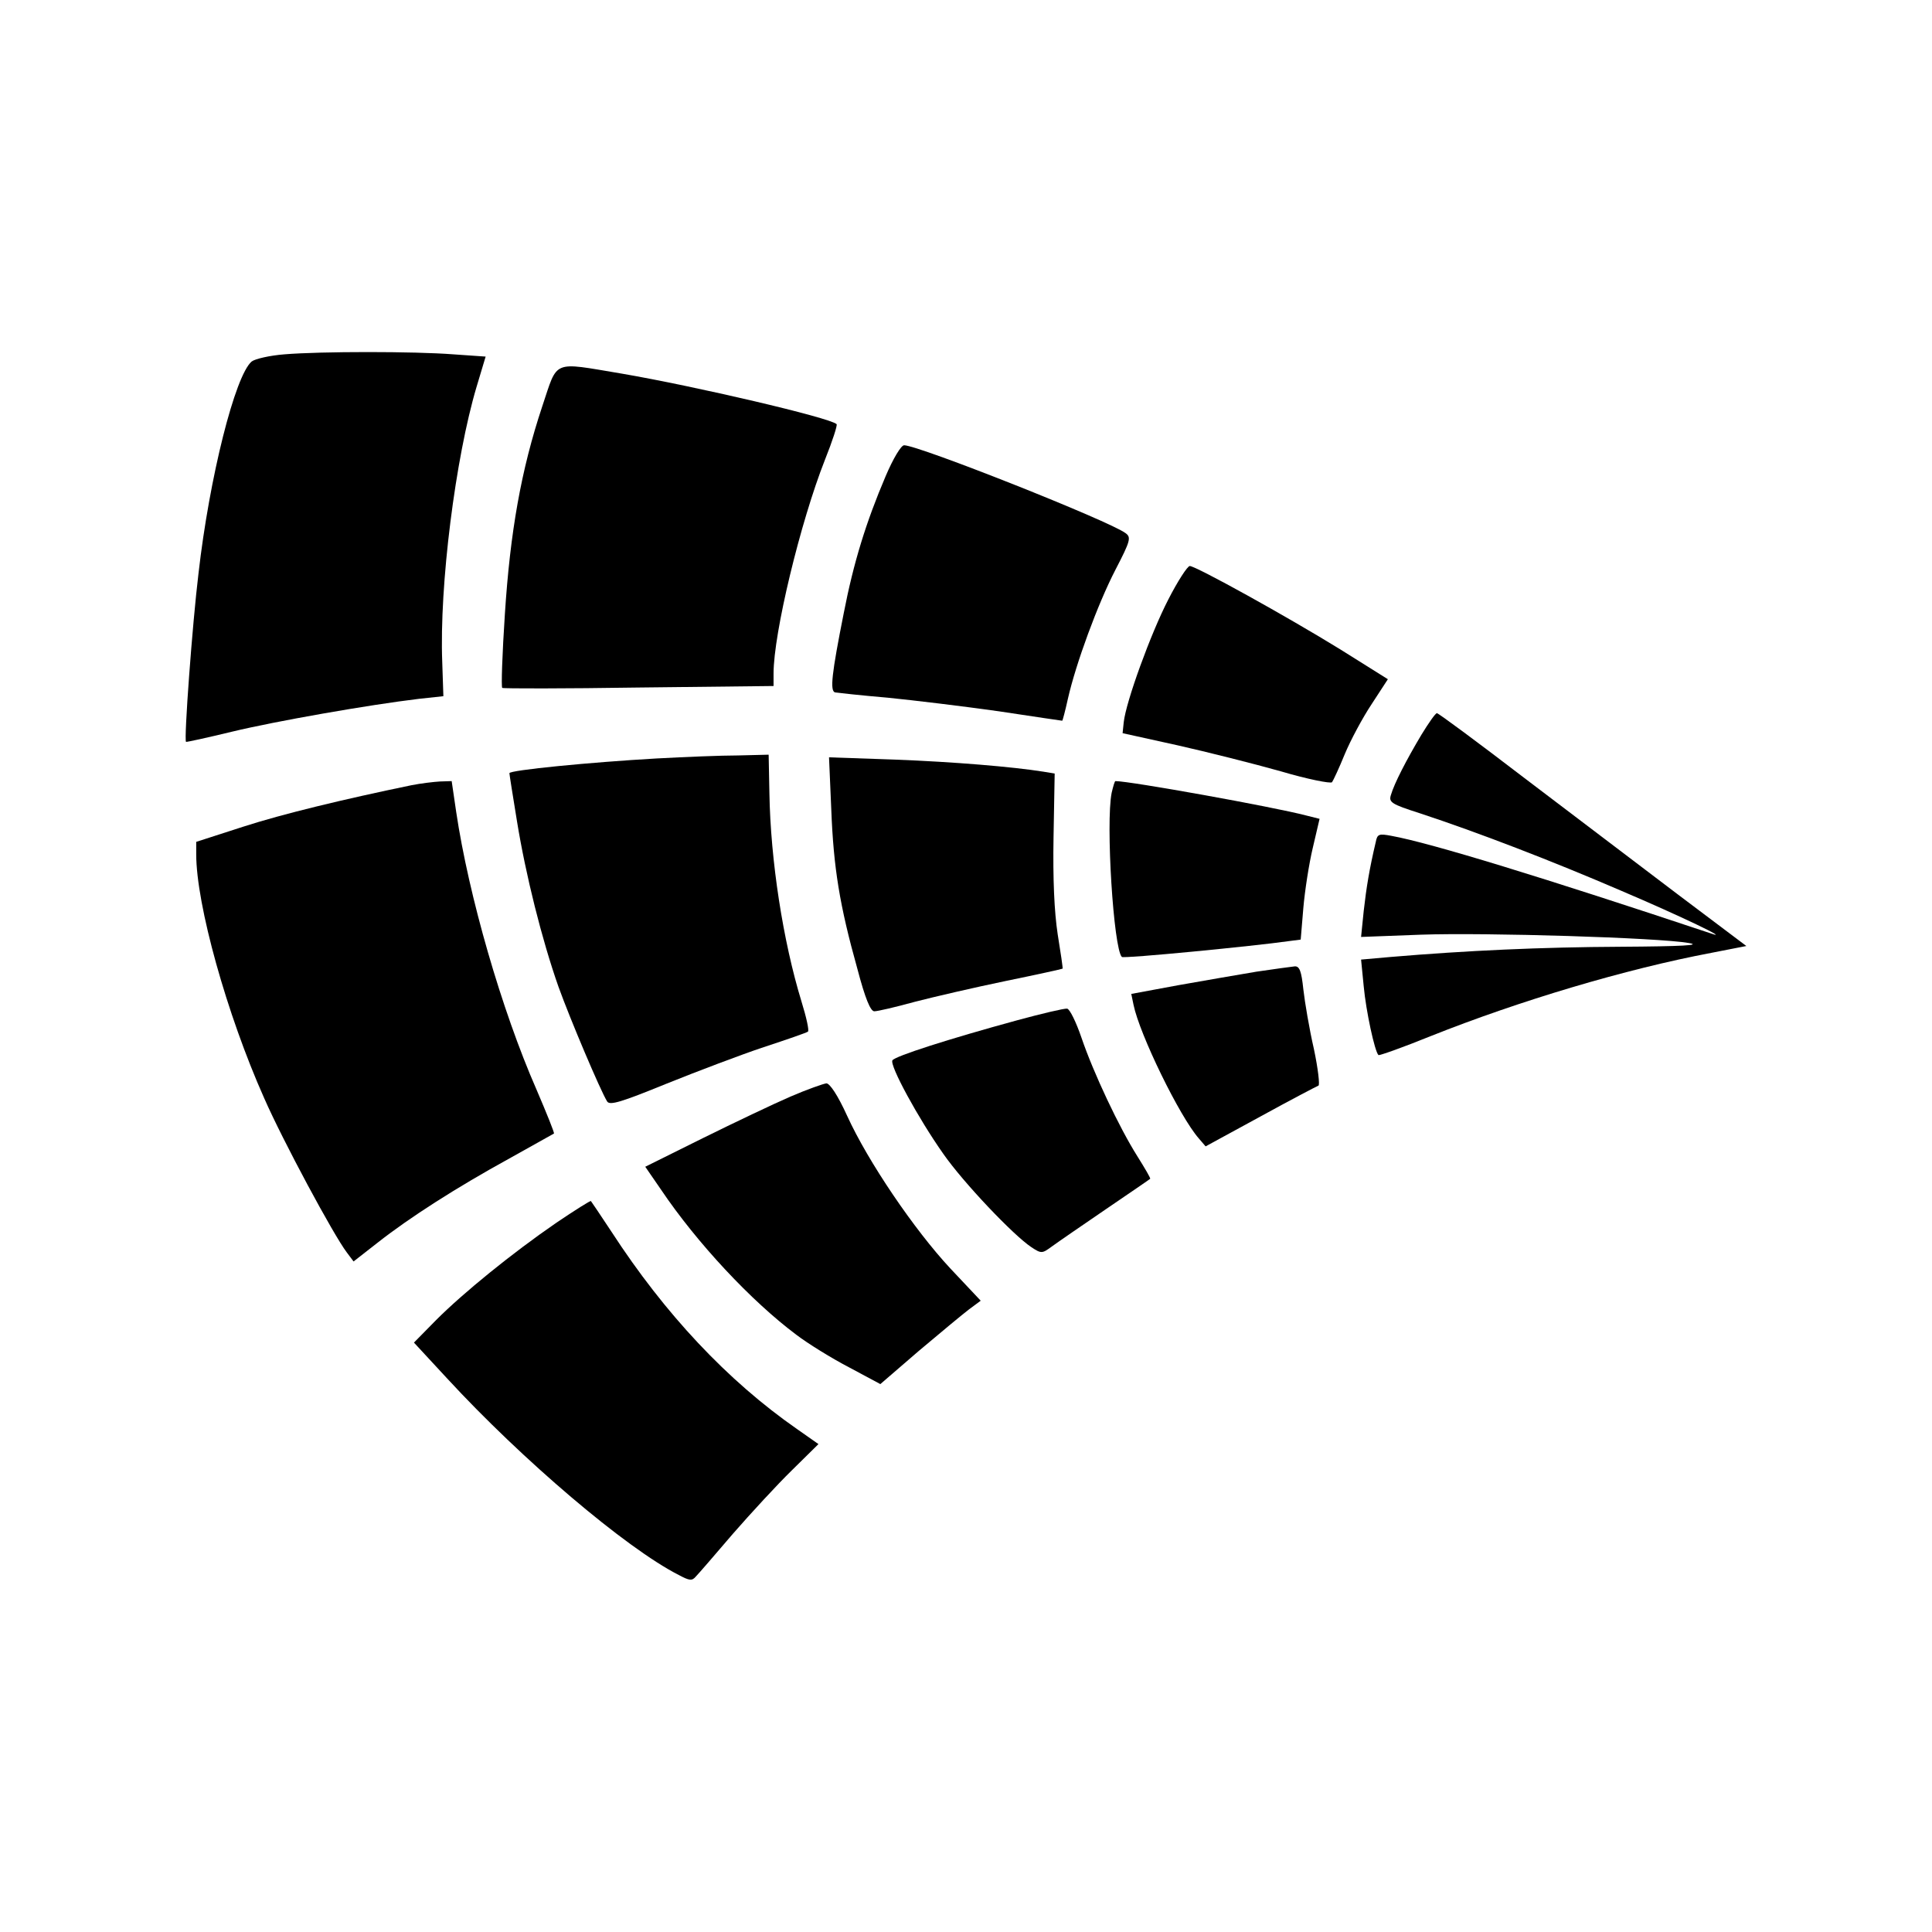
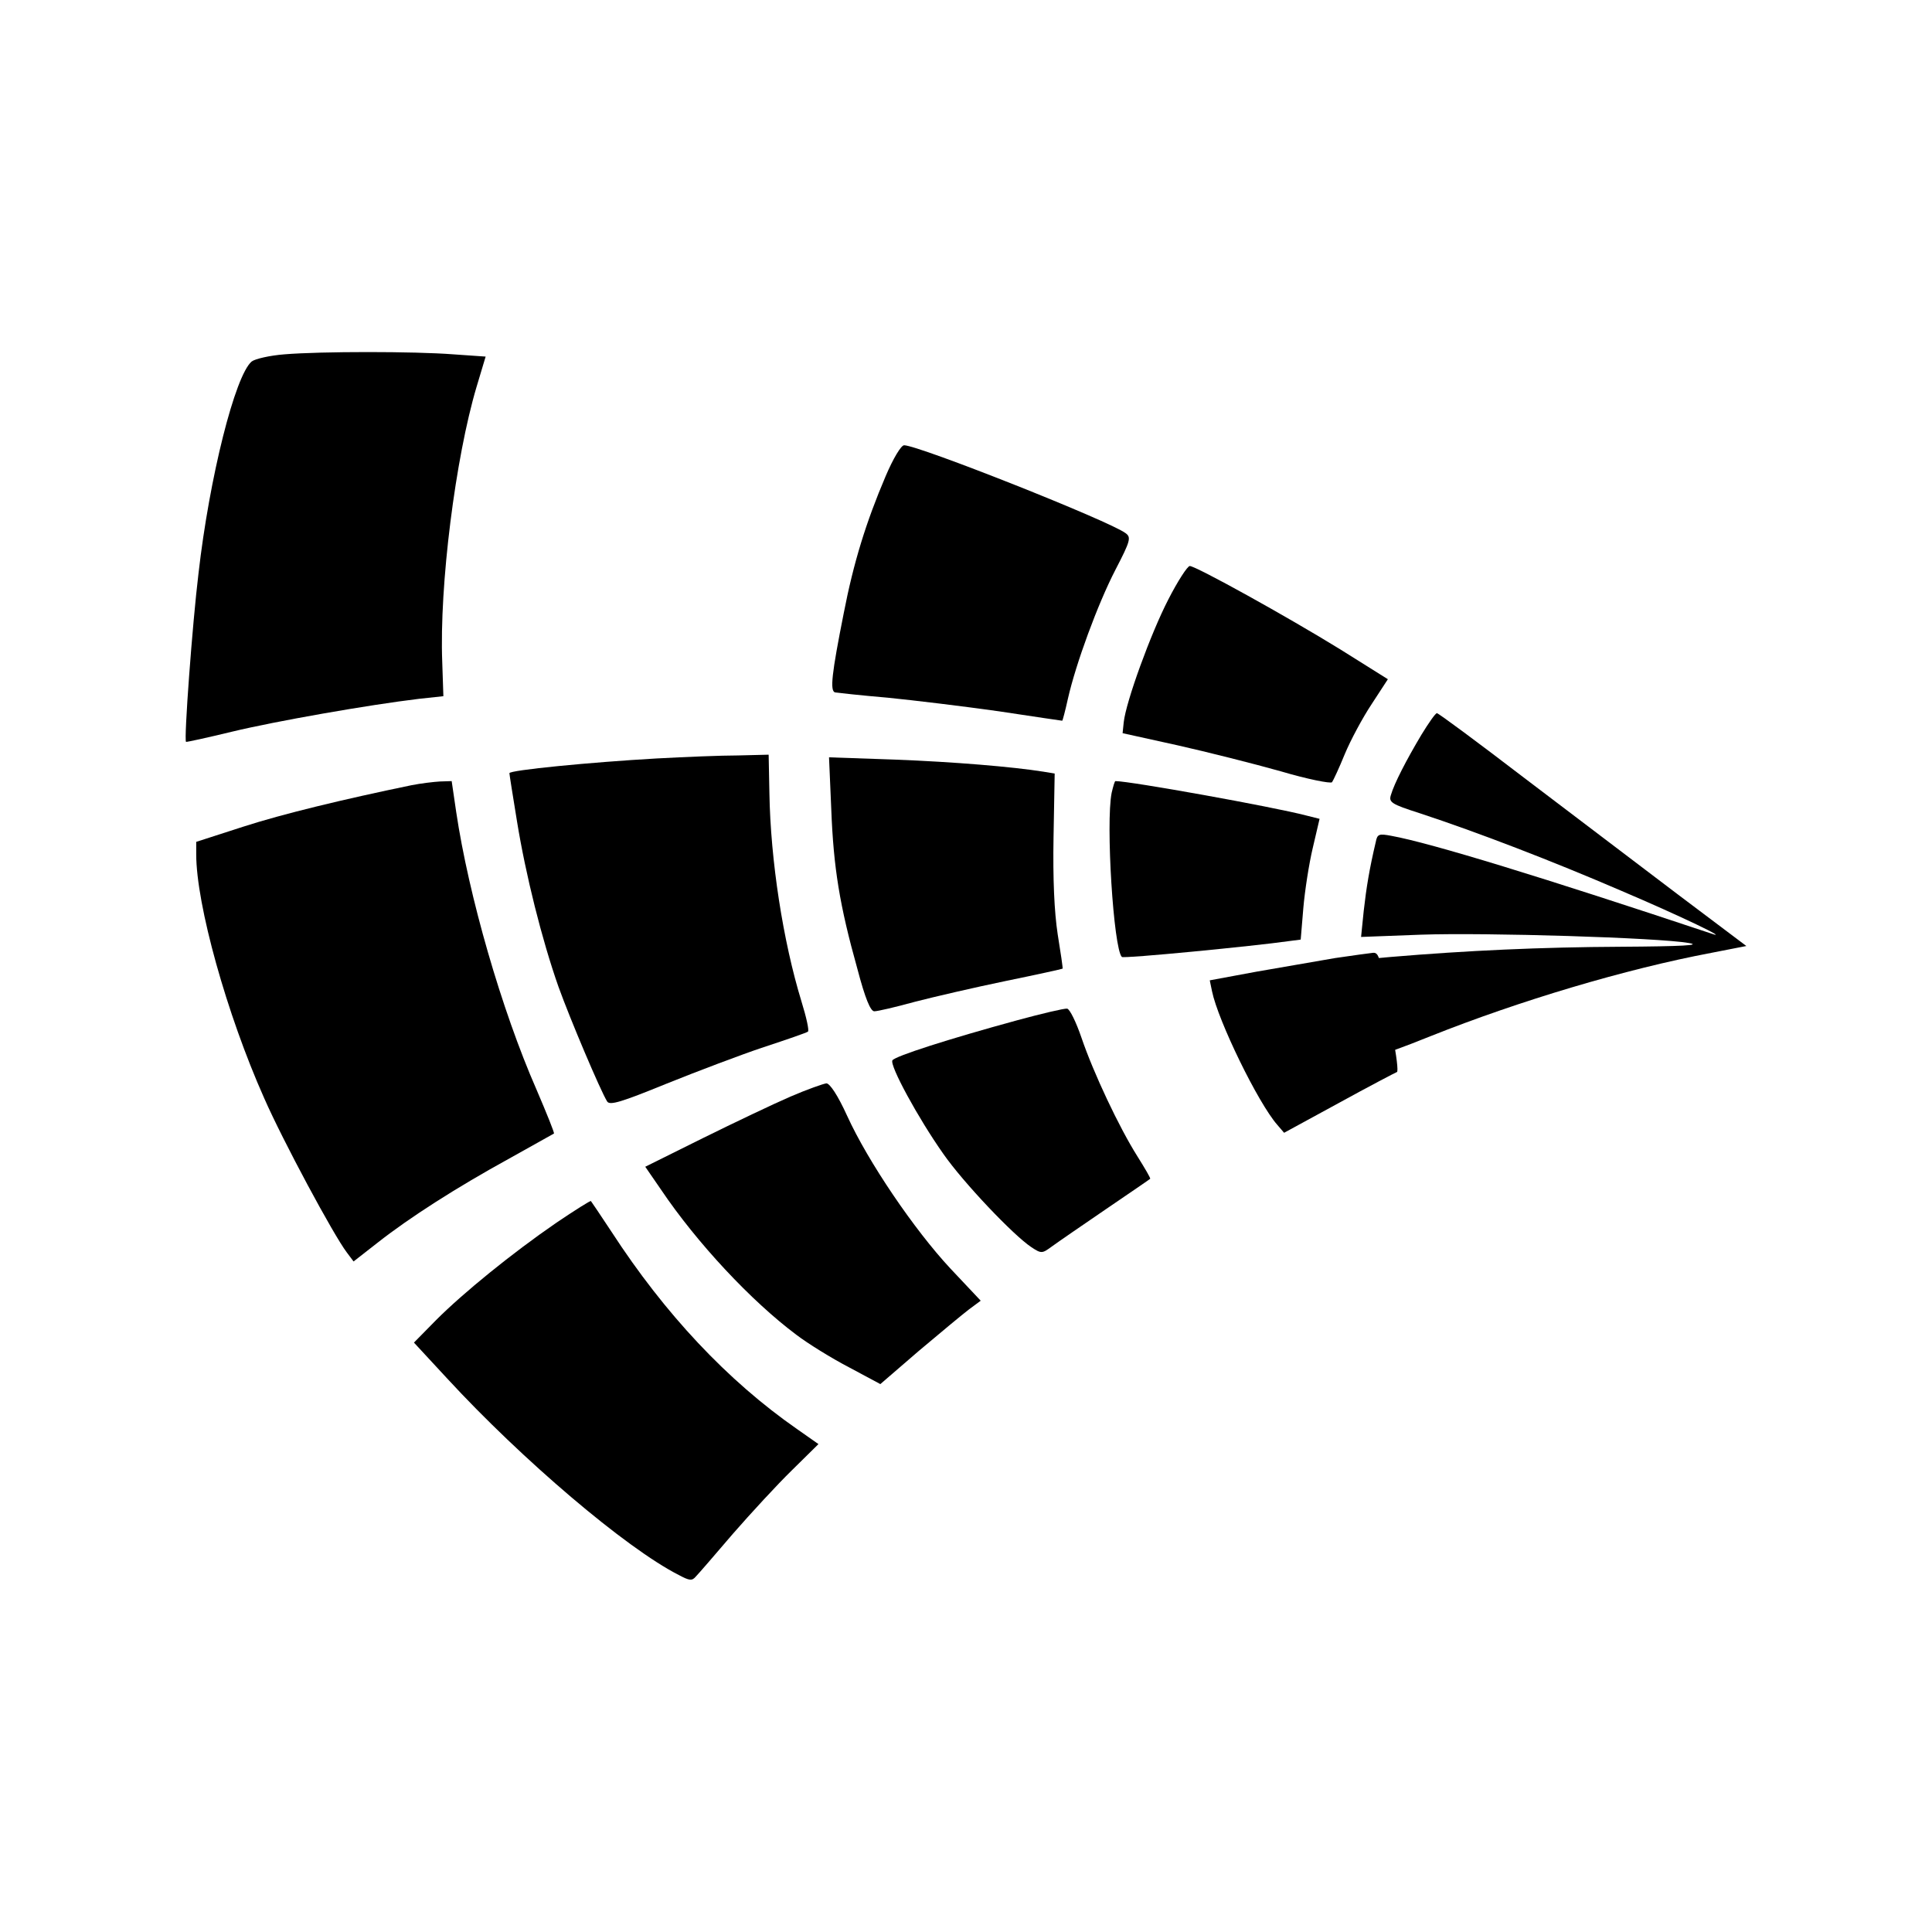
<svg xmlns="http://www.w3.org/2000/svg" version="1.0" width="512pt" height="512pt" viewBox="0 0 512 512" preserveAspectRatio="xMidYMid meet">
  <g transform="translate(0,512) scale(0.1,-0.1)" fill="#000000" stroke="none">
    <path d="M754 4181 c-39 -3 -78 -12 -87 -19 -44 -37 -112 -307 -141 -562 -16 -131 -39 -441 -33 -446 1 -1 56 11 122 27 116 28 362 71 495 87 l65 7 -3 90 c-8 203 35 542 91 730 l24 80 -86 6 c-104 8 -350 8 -447 0z" />
-     <path d="M1437 4043 c-56 -168 -85 -333 -99 -550 -7 -106 -10 -194 -7 -196 2 -2 165 -2 362 1 l357 4 0 33 c0 107 71 401 136 566 20 50 34 93 31 95 -17 17 -377 101 -570 134 -186 31 -168 38 -210 -87z" />
    <path d="M2347 3858 c-52 -122 -85 -229 -111 -363 -32 -161 -37 -206 -23 -210 7 -1 69 -8 140 -14 70 -7 202 -23 294 -36 92 -14 167 -25 168 -25 1 0 8 26 15 58 21 93 79 251 126 342 40 77 42 86 27 97 -42 32 -549 233 -587 233 -8 0 -29 -35 -49 -82z" />
    <path d="M3096 3531 c-46 -89 -112 -270 -118 -325 l-3 -29 145 -32 c80 -18 203 -49 274 -69 71 -21 132 -33 136 -29 3 4 19 38 34 75 15 36 47 96 71 132 l43 66 -126 79 c-141 87 -383 221 -399 221 -6 0 -32 -40 -57 -89z" />
    <path d="M3767 3173 c-40 -67 -72 -129 -81 -160 -6 -19 1 -24 76 -48 155 -51 352 -127 533 -205 160 -68 294 -133 240 -114 -444 148 -743 240 -848 259 -32 6 -37 5 -41 -16 -17 -72 -25 -121 -32 -183 l-7 -69 159 6 c174 6 629 -8 709 -22 36 -6 -16 -9 -180 -10 -211 -1 -407 -10 -609 -27 l-79 -7 7 -71 c6 -65 29 -172 39 -182 2 -2 64 20 138 50 236 94 517 178 745 221 l92 18 -182 137 c-99 75 -282 214 -406 308 -124 95 -228 172 -232 172 -4 0 -22 -26 -41 -57z" />
    <path d="M1740 3110 c-176 -10 -390 -31 -390 -39 0 -3 9 -60 20 -127 23 -142 66 -314 110 -439 31 -86 111 -275 129 -304 7 -11 37 -2 157 47 82 33 198 77 258 97 61 20 113 38 117 41 4 2 -4 38 -17 80 -49 160 -82 374 -85 552 l-2 102 -81 -2 c-45 0 -142 -4 -216 -8z" />
    <path d="M2203 2974 c6 -154 22 -253 69 -421 21 -80 35 -113 45 -113 9 0 56 11 107 25 50 13 158 38 240 55 83 17 151 32 152 33 1 1 -5 42 -13 91 -9 59 -13 146 -11 258 l3 168 -30 5 c-82 13 -237 26 -394 32 l-174 6 6 -139z" />
    <path d="M1090 3039 c-179 -37 -341 -76 -446 -110 l-124 -40 0 -33 c0 -133 81 -424 180 -646 50 -114 184 -363 219 -409 l18 -24 64 50 c84 66 207 145 349 223 63 35 116 65 118 66 2 1 -19 53 -46 116 -93 212 -180 515 -213 736 l-12 82 -31 -1 c-17 -1 -51 -5 -76 -10z" />
    <path d="M2946 3019 c-16 -80 5 -413 27 -435 4 -5 353 29 443 42 l31 4 7 84 c4 46 15 117 25 159 l18 77 -36 9 c-88 23 -466 91 -505 91 -2 0 -6 -14 -10 -31z" />
-     <path d="M3330 2545 c-47 -8 -141 -24 -208 -36 l-124 -23 6 -29 c16 -78 122 -296 173 -354 l18 -21 145 79 c80 44 149 80 154 82 4 1 -1 45 -12 97 -12 52 -24 123 -28 158 -5 48 -10 62 -23 61 -9 -1 -54 -7 -101 -14z" />
+     <path d="M3330 2545 l-124 -23 6 -29 c16 -78 122 -296 173 -354 l18 -21 145 79 c80 44 149 80 154 82 4 1 -1 45 -12 97 -12 52 -24 123 -28 158 -5 48 -10 62 -23 61 -9 -1 -54 -7 -101 -14z" />
    <path d="M2695 2416 c-183 -50 -323 -95 -330 -106 -8 -13 68 -153 135 -248 53 -76 185 -215 233 -247 27 -18 29 -17 55 2 15 11 79 55 142 98 63 43 116 79 118 81 2 1 -14 28 -34 60 -48 76 -116 220 -148 314 -14 41 -31 76 -38 77 -7 1 -67 -13 -133 -31z" />
    <path d="M2095 2214 c-44 -19 -149 -69 -232 -110 l-153 -76 42 -61 c95 -141 239 -295 358 -384 30 -23 93 -62 139 -86 l84 -45 102 88 c57 48 117 98 133 110 l31 23 -81 86 c-95 102 -218 283 -273 404 -25 55 -46 86 -55 86 -8 -1 -51 -16 -95 -35z" />
    <path d="M1475 1880 c-118 -81 -247 -186 -319 -258 l-59 -60 87 -94 c199 -216 475 -451 615 -522 28 -15 35 -16 45 -4 7 7 51 58 98 113 48 55 118 131 157 169 l70 69 -57 40 c-184 128 -350 305 -491 522 -29 44 -54 81 -55 82 -1 2 -42 -24 -91 -57z" />
  </g>
</svg>